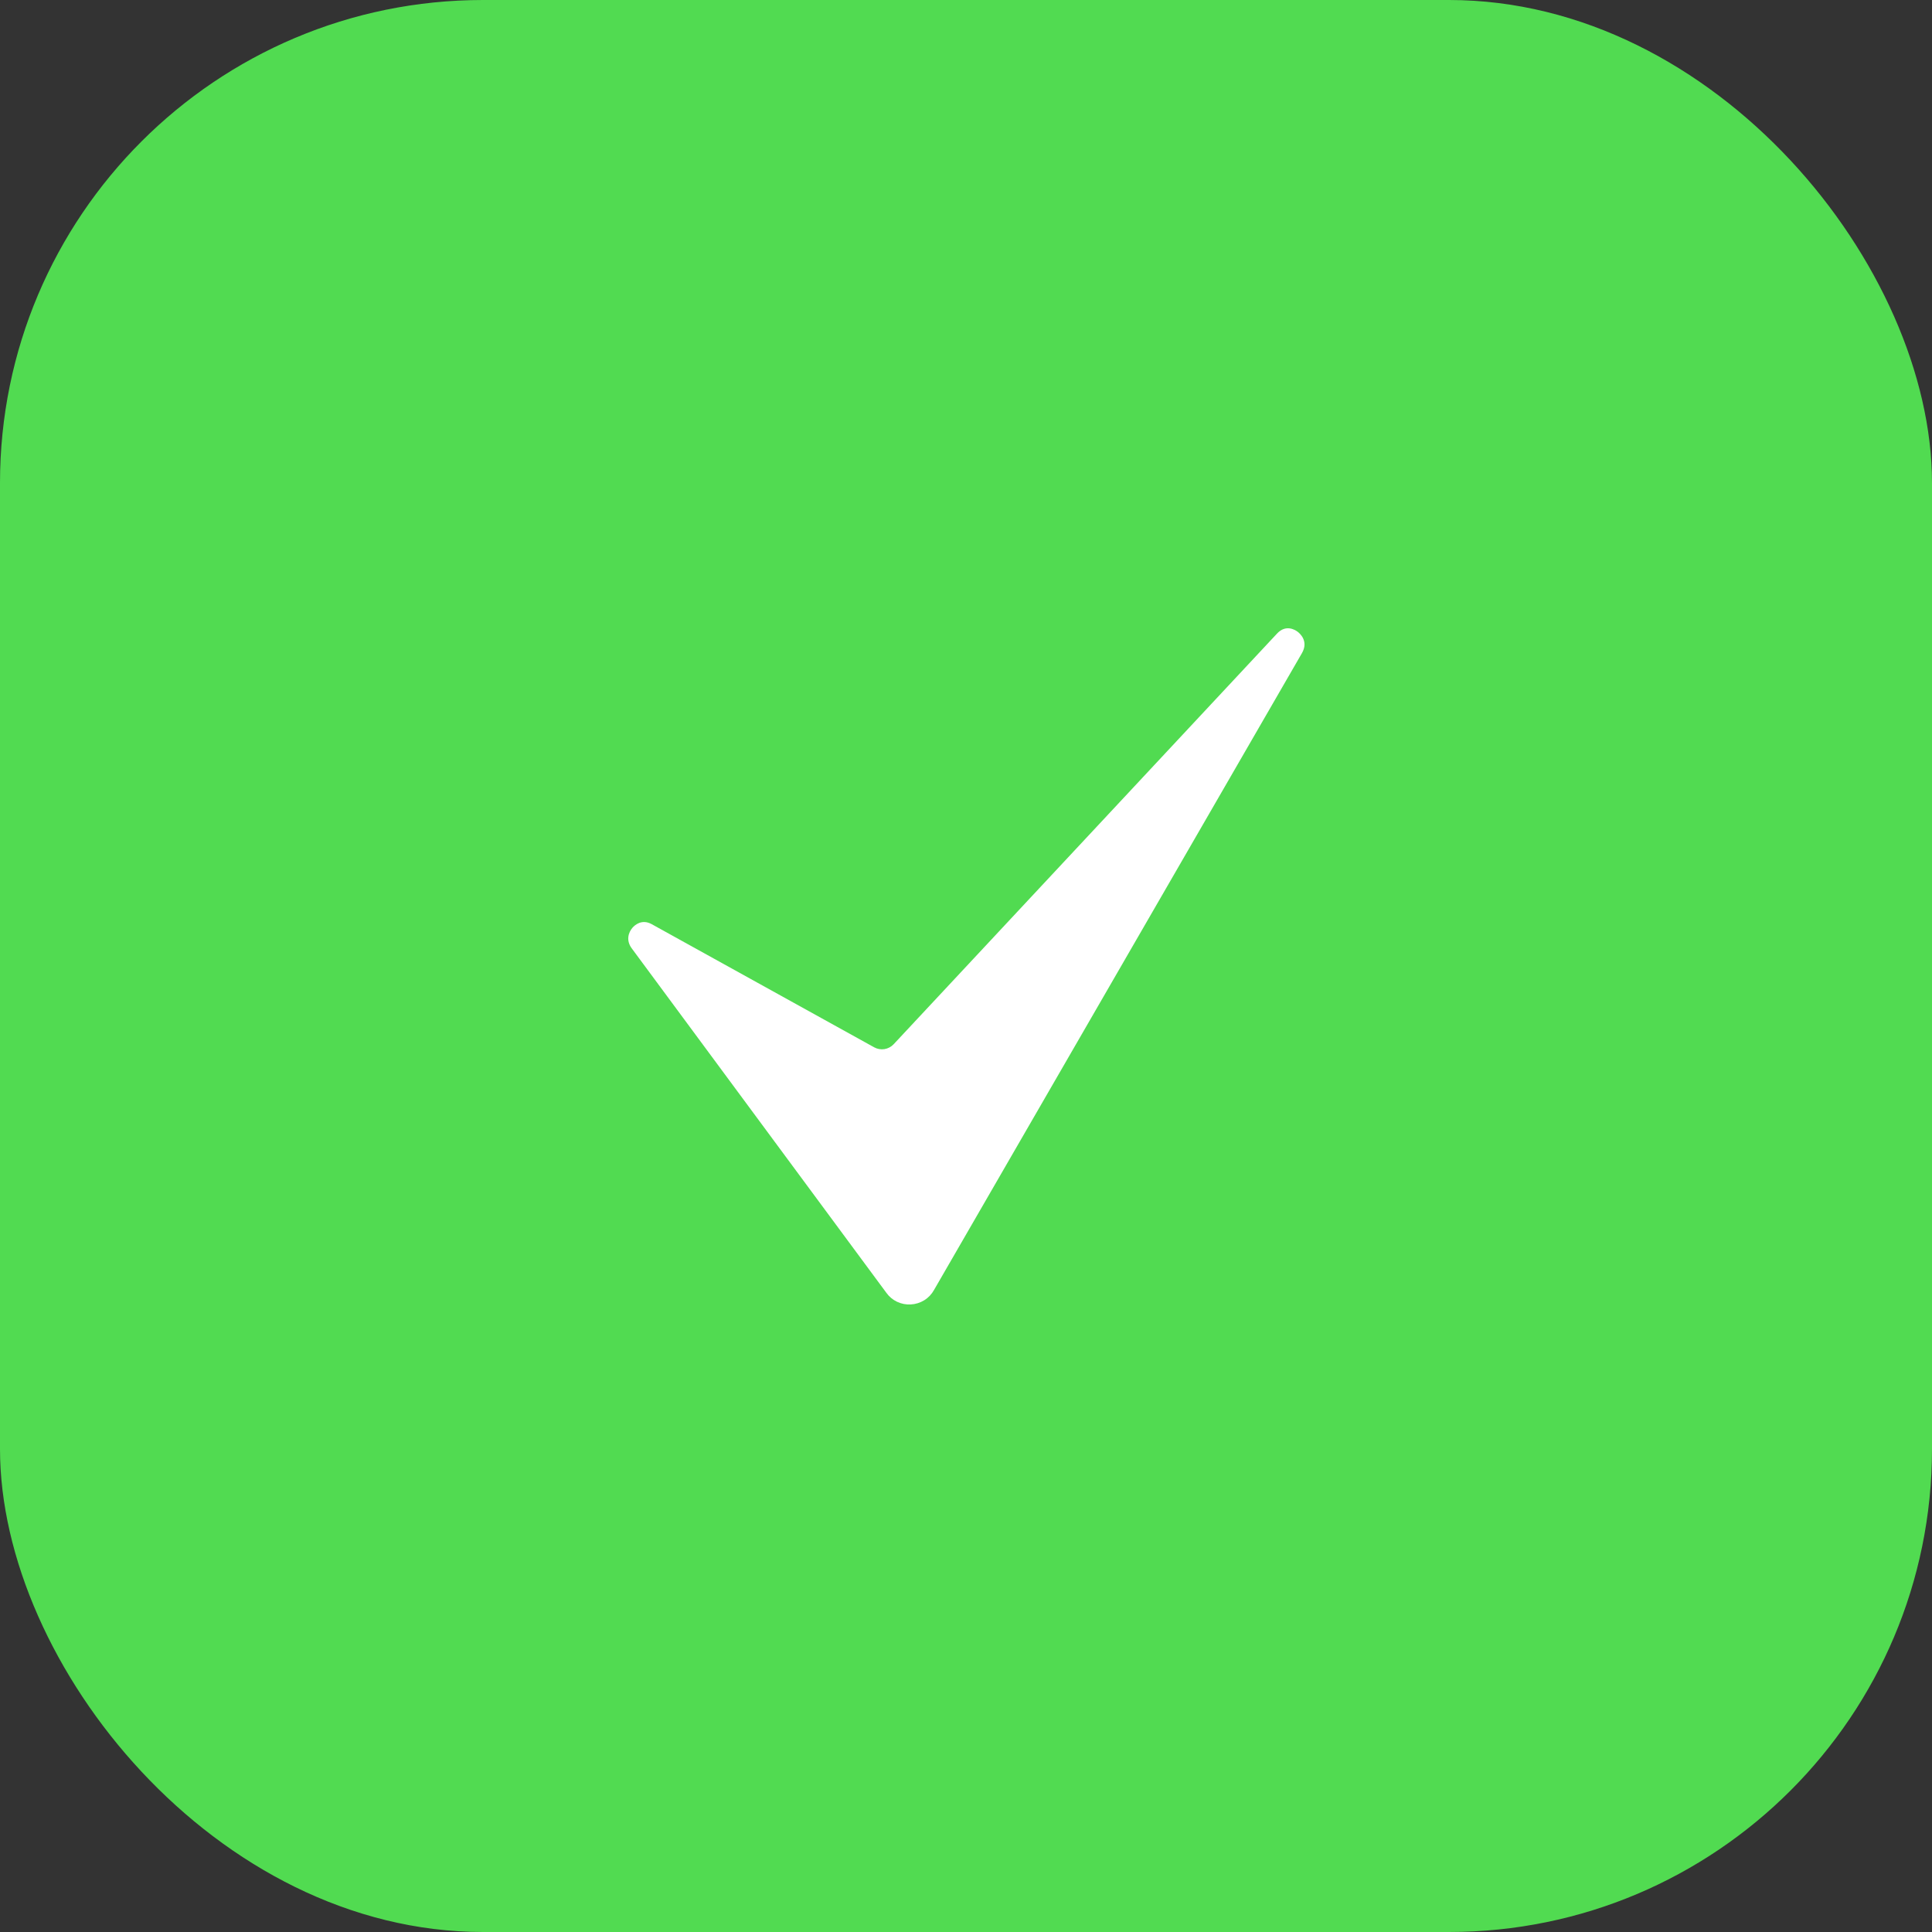
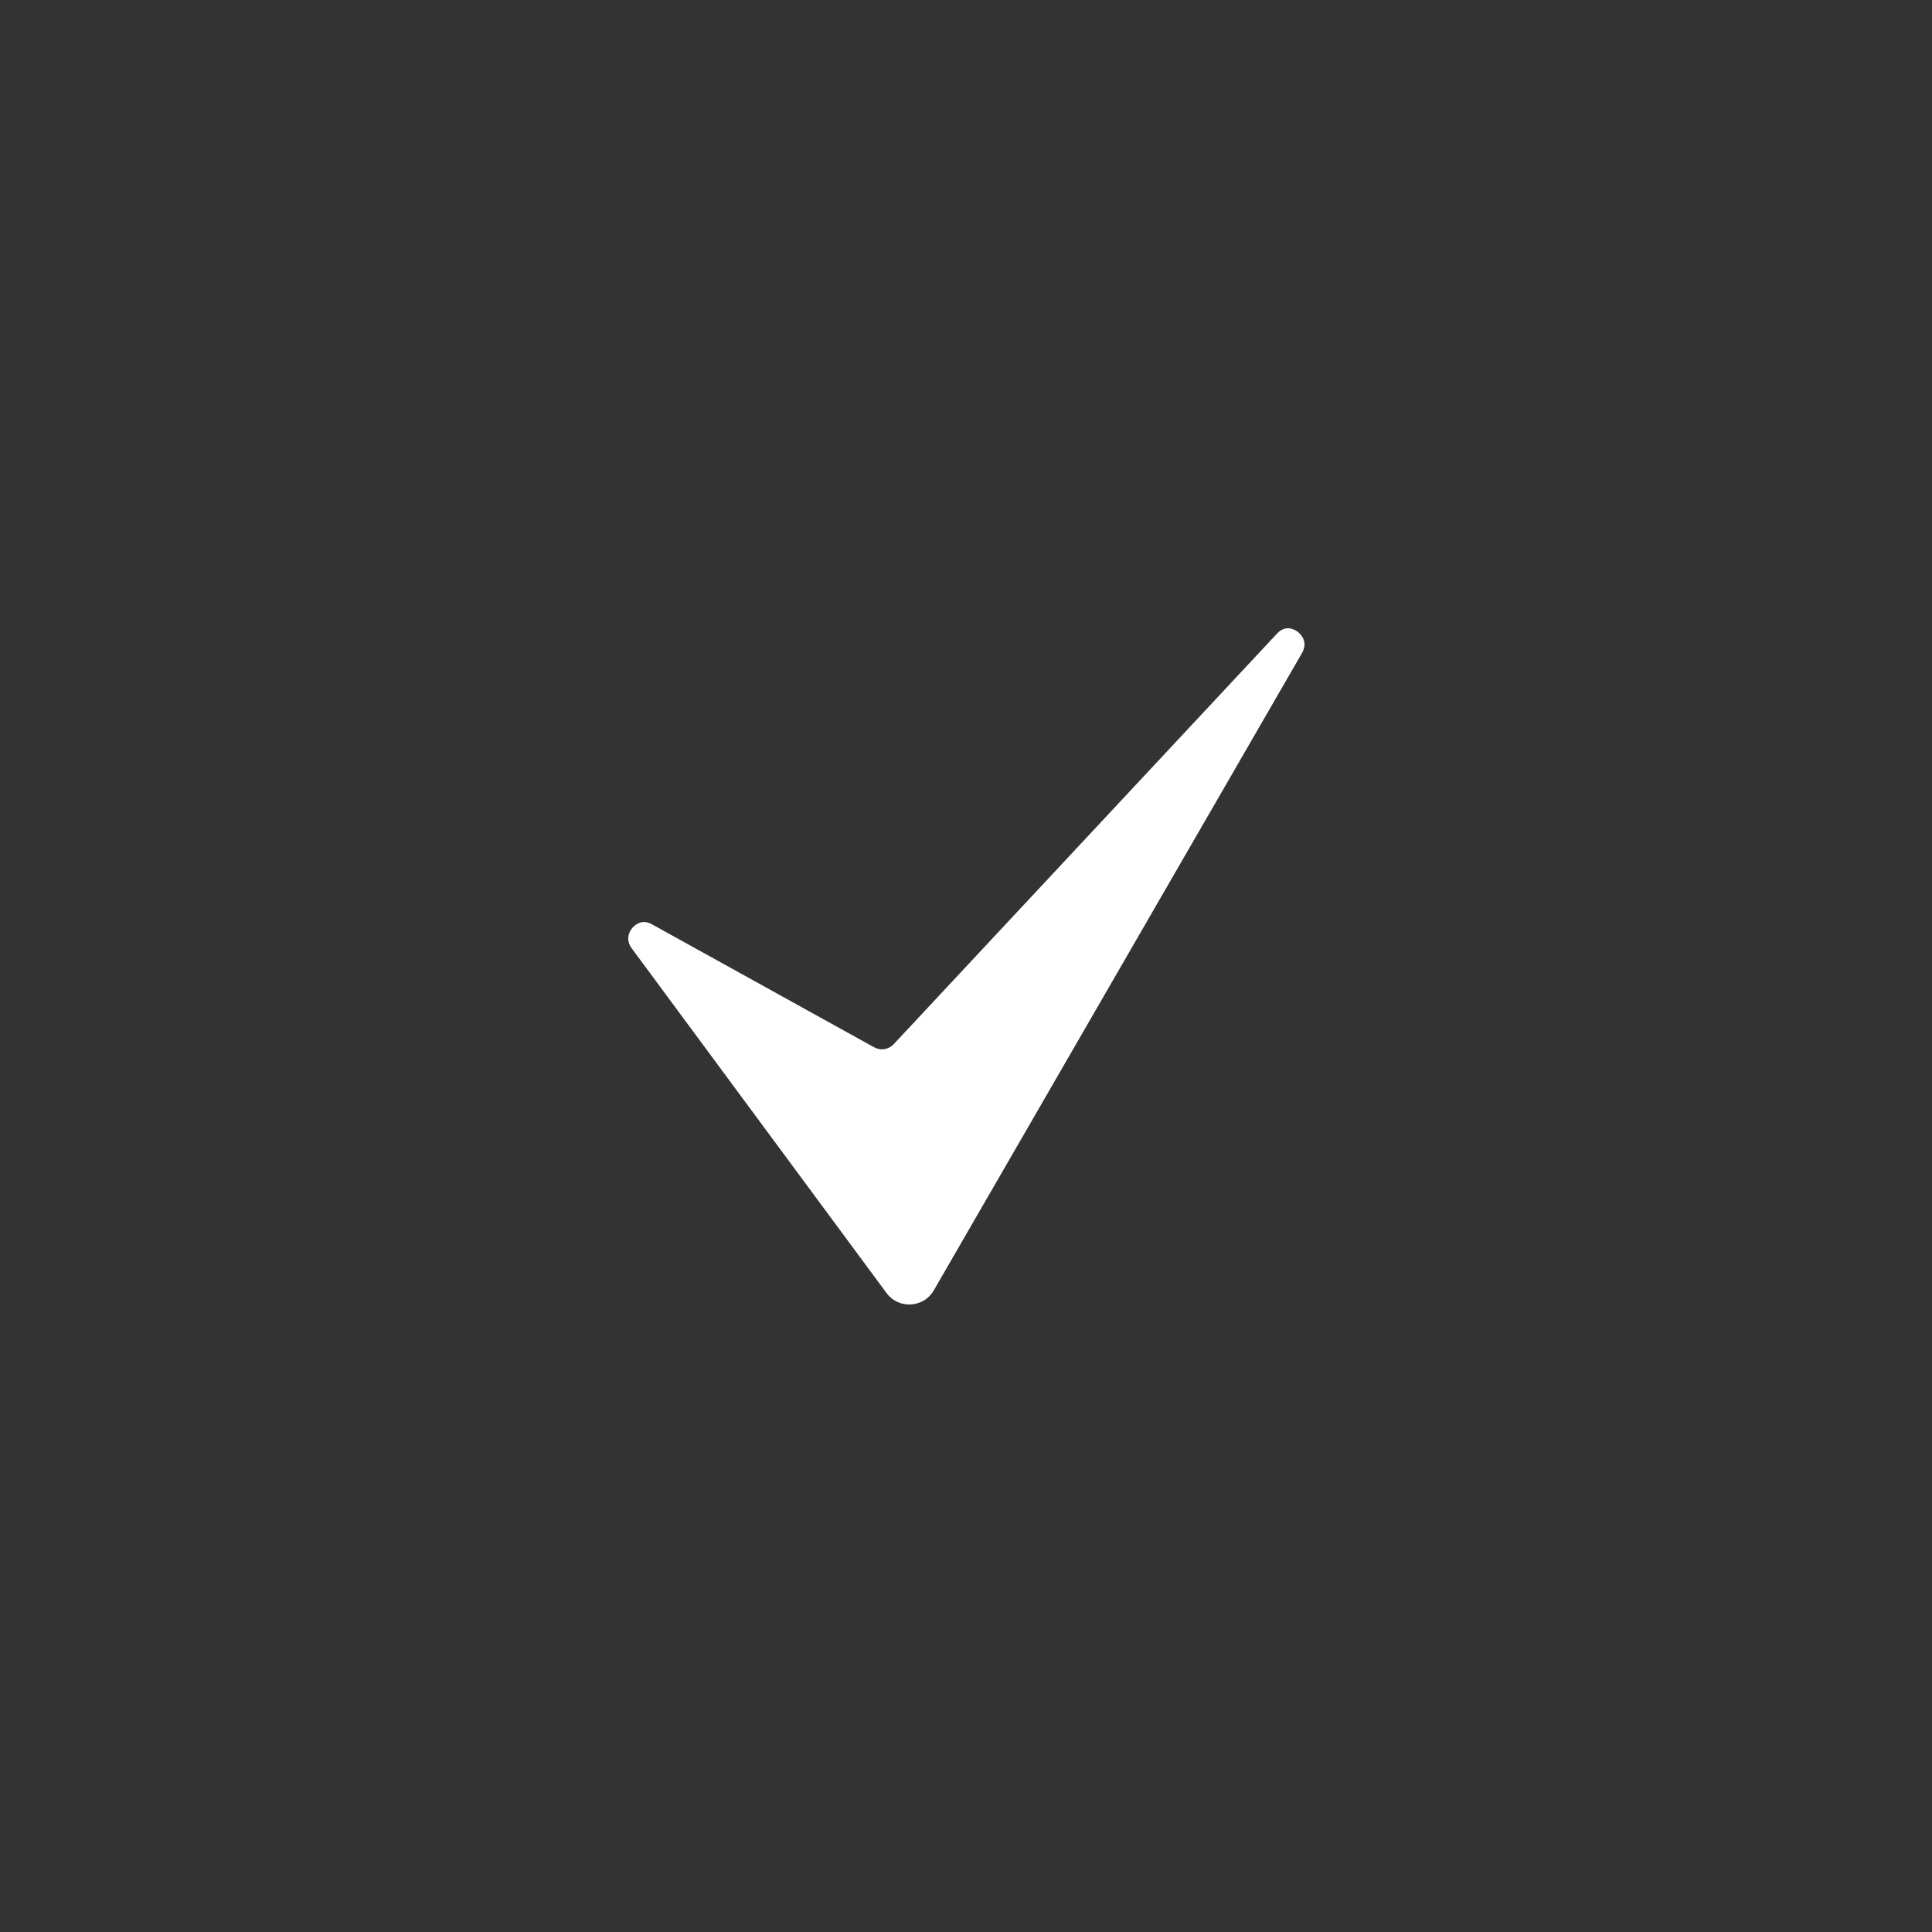
<svg xmlns="http://www.w3.org/2000/svg" width="40" height="40" viewBox="0 0 40 40" fill="none">
  <rect x="0" y="0" width="40" height="40" fill="#333333" stroke="none" />
-   <rect width="40" height="40" rx="10" fill="#51DB51" />
  <path d="M26.864 13.078C26.81 13.038 26.62 12.923 26.439 13.118L18.503 21.619C18.452 21.673 18.385 21.709 18.311 21.721C18.238 21.732 18.163 21.719 18.098 21.683L13.493 19.134C13.284 19.019 13.138 19.159 13.097 19.205C13.009 19.305 12.958 19.471 13.079 19.634L18.351 26.766C18.408 26.846 18.484 26.91 18.573 26.952C18.662 26.994 18.76 27.013 18.858 27.007C18.956 27.002 19.052 26.972 19.136 26.92C19.22 26.868 19.289 26.795 19.337 26.709L26.955 13.523C27.101 13.271 26.905 13.108 26.864 13.078Z" fill="white" />
</svg>